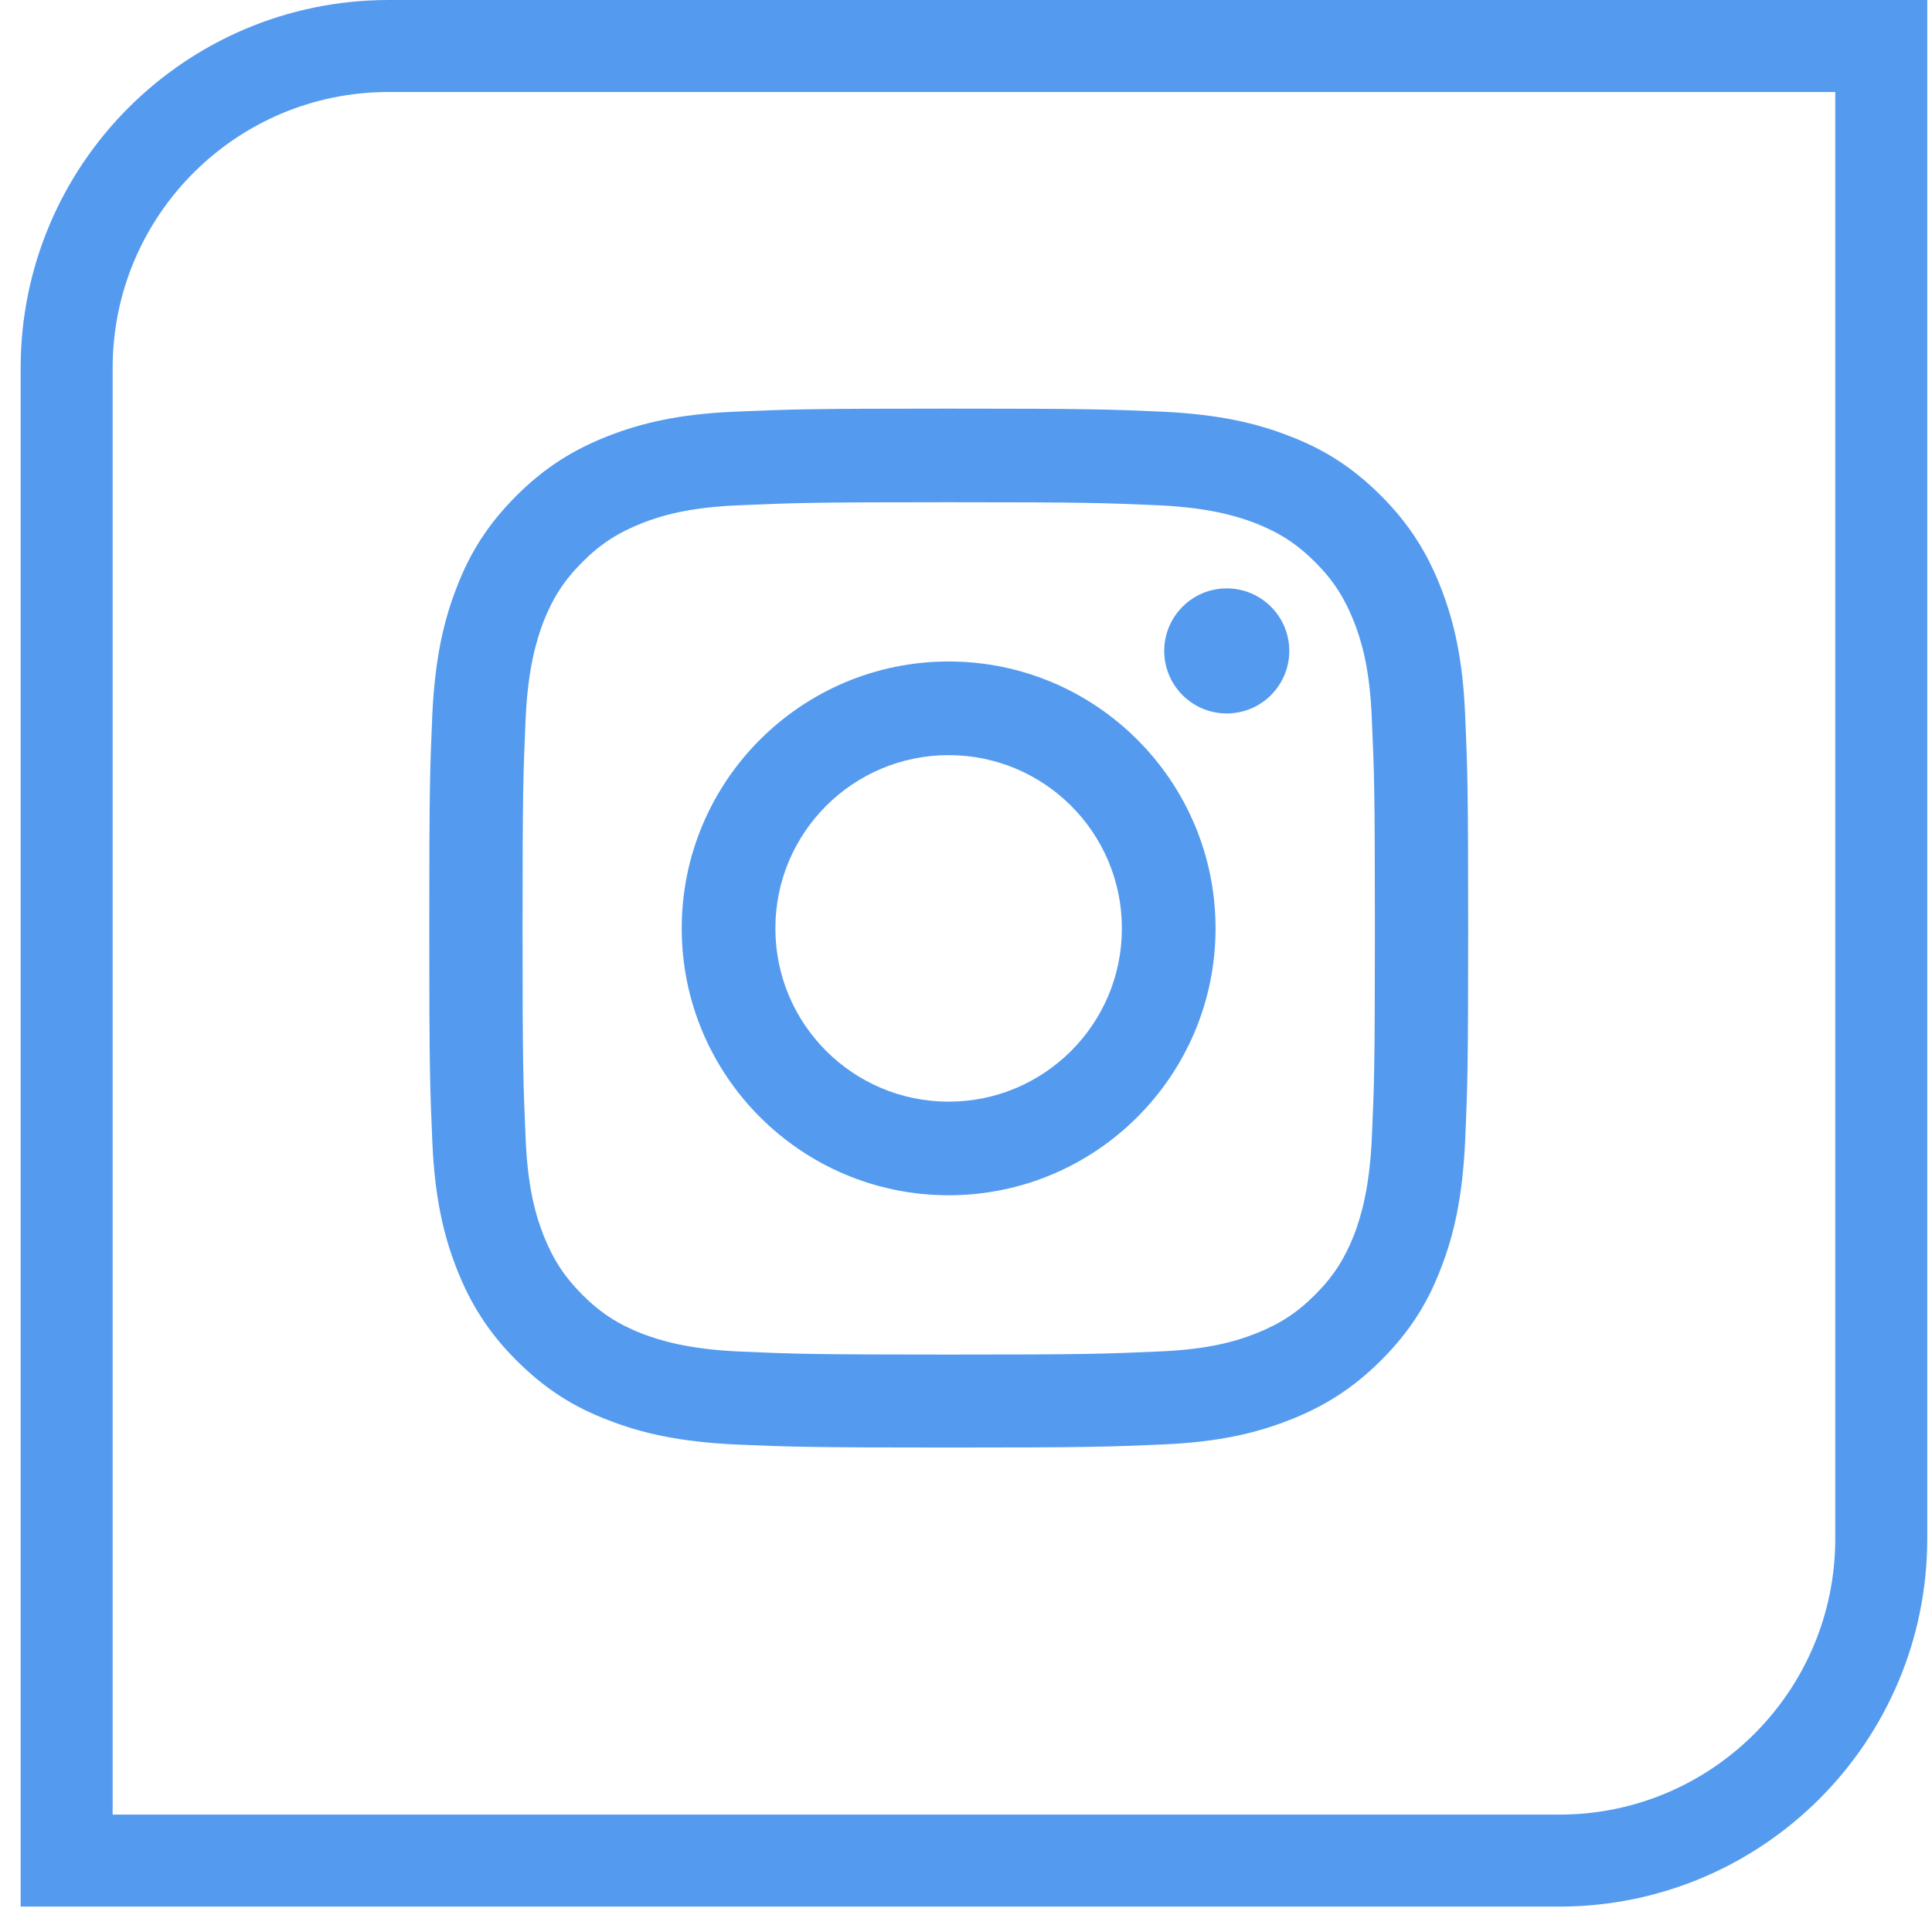
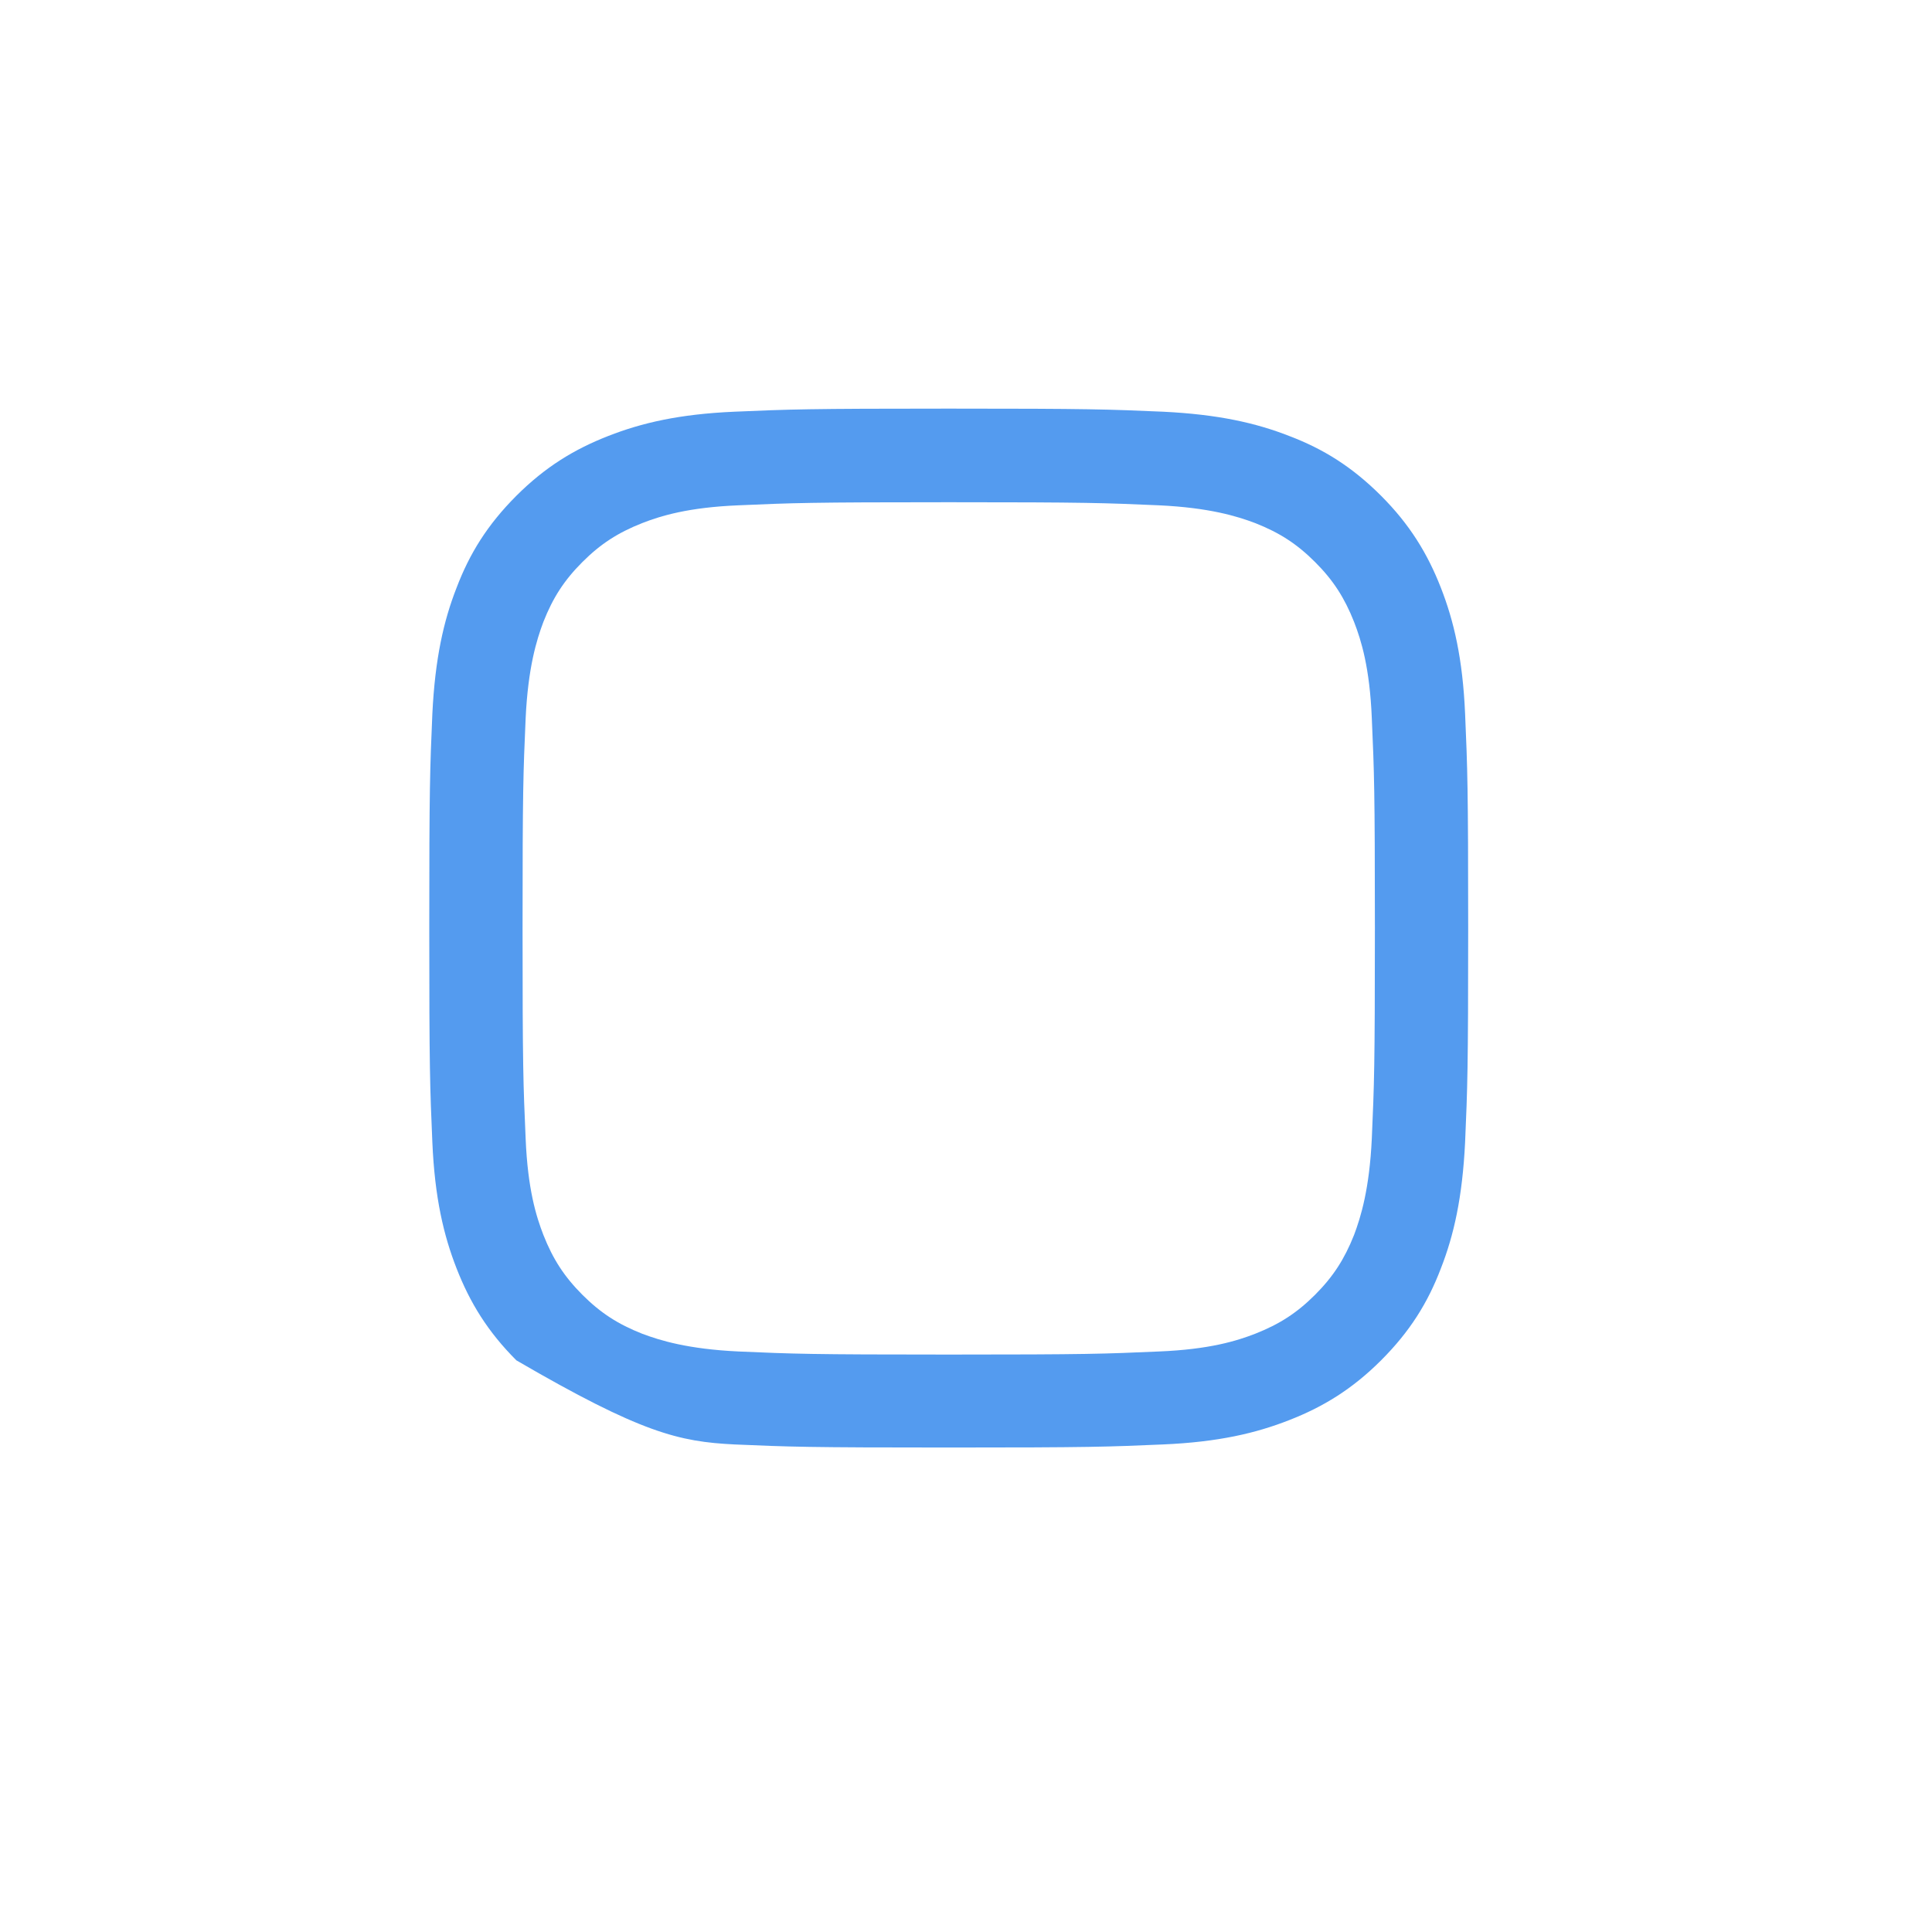
<svg xmlns="http://www.w3.org/2000/svg" width="42" height="42" viewBox="0 0 42 42" fill="none">
-   <path d="M1.449 8C1.449 4.134 4.583 1 8.449 1H40.897V33.448C40.897 37.314 37.763 40.448 33.897 40.448H1.449V8Z" stroke="#549BEF" stroke-width="2" />
-   <path d="M20.625 10.918C23.641 10.918 23.997 10.933 25.194 10.985C26.293 11.037 26.895 11.223 27.288 11.372C27.816 11.58 28.195 11.825 28.589 12.219C28.982 12.612 29.227 12.991 29.436 13.519C29.592 13.92 29.777 14.514 29.822 15.614C29.874 16.802 29.889 17.159 29.889 20.183C29.889 23.206 29.874 23.556 29.822 24.752C29.77 25.851 29.584 26.453 29.436 26.847C29.227 27.374 28.982 27.753 28.589 28.147C28.195 28.541 27.816 28.786 27.288 28.994C26.887 29.15 26.293 29.335 25.194 29.38C24.005 29.432 23.648 29.447 20.625 29.447C17.601 29.447 17.252 29.432 16.055 29.38C14.956 29.328 14.354 29.142 13.96 28.994C13.433 28.786 13.054 28.541 12.66 28.147C12.267 27.753 12.021 27.374 11.813 26.847C11.657 26.445 11.472 25.851 11.427 24.752C11.375 23.563 11.36 23.206 11.36 20.183C11.36 17.159 11.375 16.81 11.427 15.614C11.479 14.514 11.665 13.912 11.813 13.519C12.021 12.991 12.267 12.612 12.66 12.219C13.054 11.825 13.433 11.58 13.96 11.372C14.362 11.216 14.956 11.03 16.055 10.985C17.244 10.933 17.608 10.918 20.625 10.918ZM20.625 8.883C17.556 8.883 17.17 8.898 15.966 8.95C14.763 9.002 13.946 9.195 13.225 9.477C12.482 9.767 11.851 10.153 11.226 10.777C10.595 11.409 10.209 12.033 9.926 12.776C9.644 13.496 9.458 14.314 9.399 15.517C9.347 16.721 9.332 17.107 9.332 20.175C9.332 23.244 9.347 23.63 9.399 24.833C9.451 26.037 9.644 26.854 9.926 27.575C10.216 28.318 10.602 28.949 11.226 29.573C11.858 30.205 12.482 30.591 13.225 30.873C13.946 31.156 14.763 31.341 15.966 31.401C17.17 31.453 17.556 31.468 20.625 31.468C23.693 31.468 24.079 31.453 25.283 31.401C26.486 31.349 27.303 31.156 28.024 30.873C28.767 30.584 29.398 30.197 30.023 29.573C30.654 28.942 31.04 28.318 31.323 27.575C31.605 26.854 31.791 26.037 31.85 24.833C31.902 23.63 31.917 23.244 31.917 20.175C31.917 17.107 31.902 16.721 31.85 15.517C31.798 14.314 31.605 13.496 31.323 12.776C31.033 12.033 30.646 11.401 30.023 10.777C29.391 10.146 28.767 9.759 28.024 9.477C27.303 9.195 26.486 9.009 25.283 8.95C24.079 8.898 23.693 8.883 20.625 8.883Z" fill="#549BEF" />
-   <path d="M20.623 14.38C17.421 14.38 14.82 16.98 14.82 20.182C14.82 23.384 17.421 25.984 20.623 25.984C23.825 25.984 26.425 23.384 26.425 20.182C26.425 16.98 23.825 14.38 20.623 14.38ZM20.623 23.949C18.542 23.949 16.856 22.262 16.856 20.182C16.856 18.102 18.542 16.416 20.623 16.416C22.703 16.416 24.389 18.102 24.389 20.182C24.389 22.262 22.703 23.949 20.623 23.949Z" fill="#549BEF" />
-   <path d="M28.028 14.151C28.028 14.901 27.419 15.51 26.668 15.51C25.918 15.51 25.309 14.901 25.309 14.151C25.309 13.4 25.918 12.791 26.668 12.791C27.419 12.791 28.028 13.4 28.028 14.151Z" fill="#549BEF" />
+   <path d="M20.625 10.918C23.641 10.918 23.997 10.933 25.194 10.985C26.293 11.037 26.895 11.223 27.288 11.372C27.816 11.58 28.195 11.825 28.589 12.219C28.982 12.612 29.227 12.991 29.436 13.519C29.592 13.92 29.777 14.514 29.822 15.614C29.874 16.802 29.889 17.159 29.889 20.183C29.889 23.206 29.874 23.556 29.822 24.752C29.77 25.851 29.584 26.453 29.436 26.847C29.227 27.374 28.982 27.753 28.589 28.147C28.195 28.541 27.816 28.786 27.288 28.994C26.887 29.15 26.293 29.335 25.194 29.38C24.005 29.432 23.648 29.447 20.625 29.447C17.601 29.447 17.252 29.432 16.055 29.38C14.956 29.328 14.354 29.142 13.96 28.994C13.433 28.786 13.054 28.541 12.66 28.147C12.267 27.753 12.021 27.374 11.813 26.847C11.657 26.445 11.472 25.851 11.427 24.752C11.375 23.563 11.36 23.206 11.36 20.183C11.36 17.159 11.375 16.81 11.427 15.614C11.479 14.514 11.665 13.912 11.813 13.519C12.021 12.991 12.267 12.612 12.66 12.219C13.054 11.825 13.433 11.58 13.96 11.372C14.362 11.216 14.956 11.03 16.055 10.985C17.244 10.933 17.608 10.918 20.625 10.918ZM20.625 8.883C17.556 8.883 17.17 8.898 15.966 8.95C14.763 9.002 13.946 9.195 13.225 9.477C12.482 9.767 11.851 10.153 11.226 10.777C10.595 11.409 10.209 12.033 9.926 12.776C9.644 13.496 9.458 14.314 9.399 15.517C9.347 16.721 9.332 17.107 9.332 20.175C9.332 23.244 9.347 23.63 9.399 24.833C9.451 26.037 9.644 26.854 9.926 27.575C10.216 28.318 10.602 28.949 11.226 29.573C13.946 31.156 14.763 31.341 15.966 31.401C17.17 31.453 17.556 31.468 20.625 31.468C23.693 31.468 24.079 31.453 25.283 31.401C26.486 31.349 27.303 31.156 28.024 30.873C28.767 30.584 29.398 30.197 30.023 29.573C30.654 28.942 31.04 28.318 31.323 27.575C31.605 26.854 31.791 26.037 31.85 24.833C31.902 23.63 31.917 23.244 31.917 20.175C31.917 17.107 31.902 16.721 31.85 15.517C31.798 14.314 31.605 13.496 31.323 12.776C31.033 12.033 30.646 11.401 30.023 10.777C29.391 10.146 28.767 9.759 28.024 9.477C27.303 9.195 26.486 9.009 25.283 8.95C24.079 8.898 23.693 8.883 20.625 8.883Z" fill="#549BEF" />
</svg>